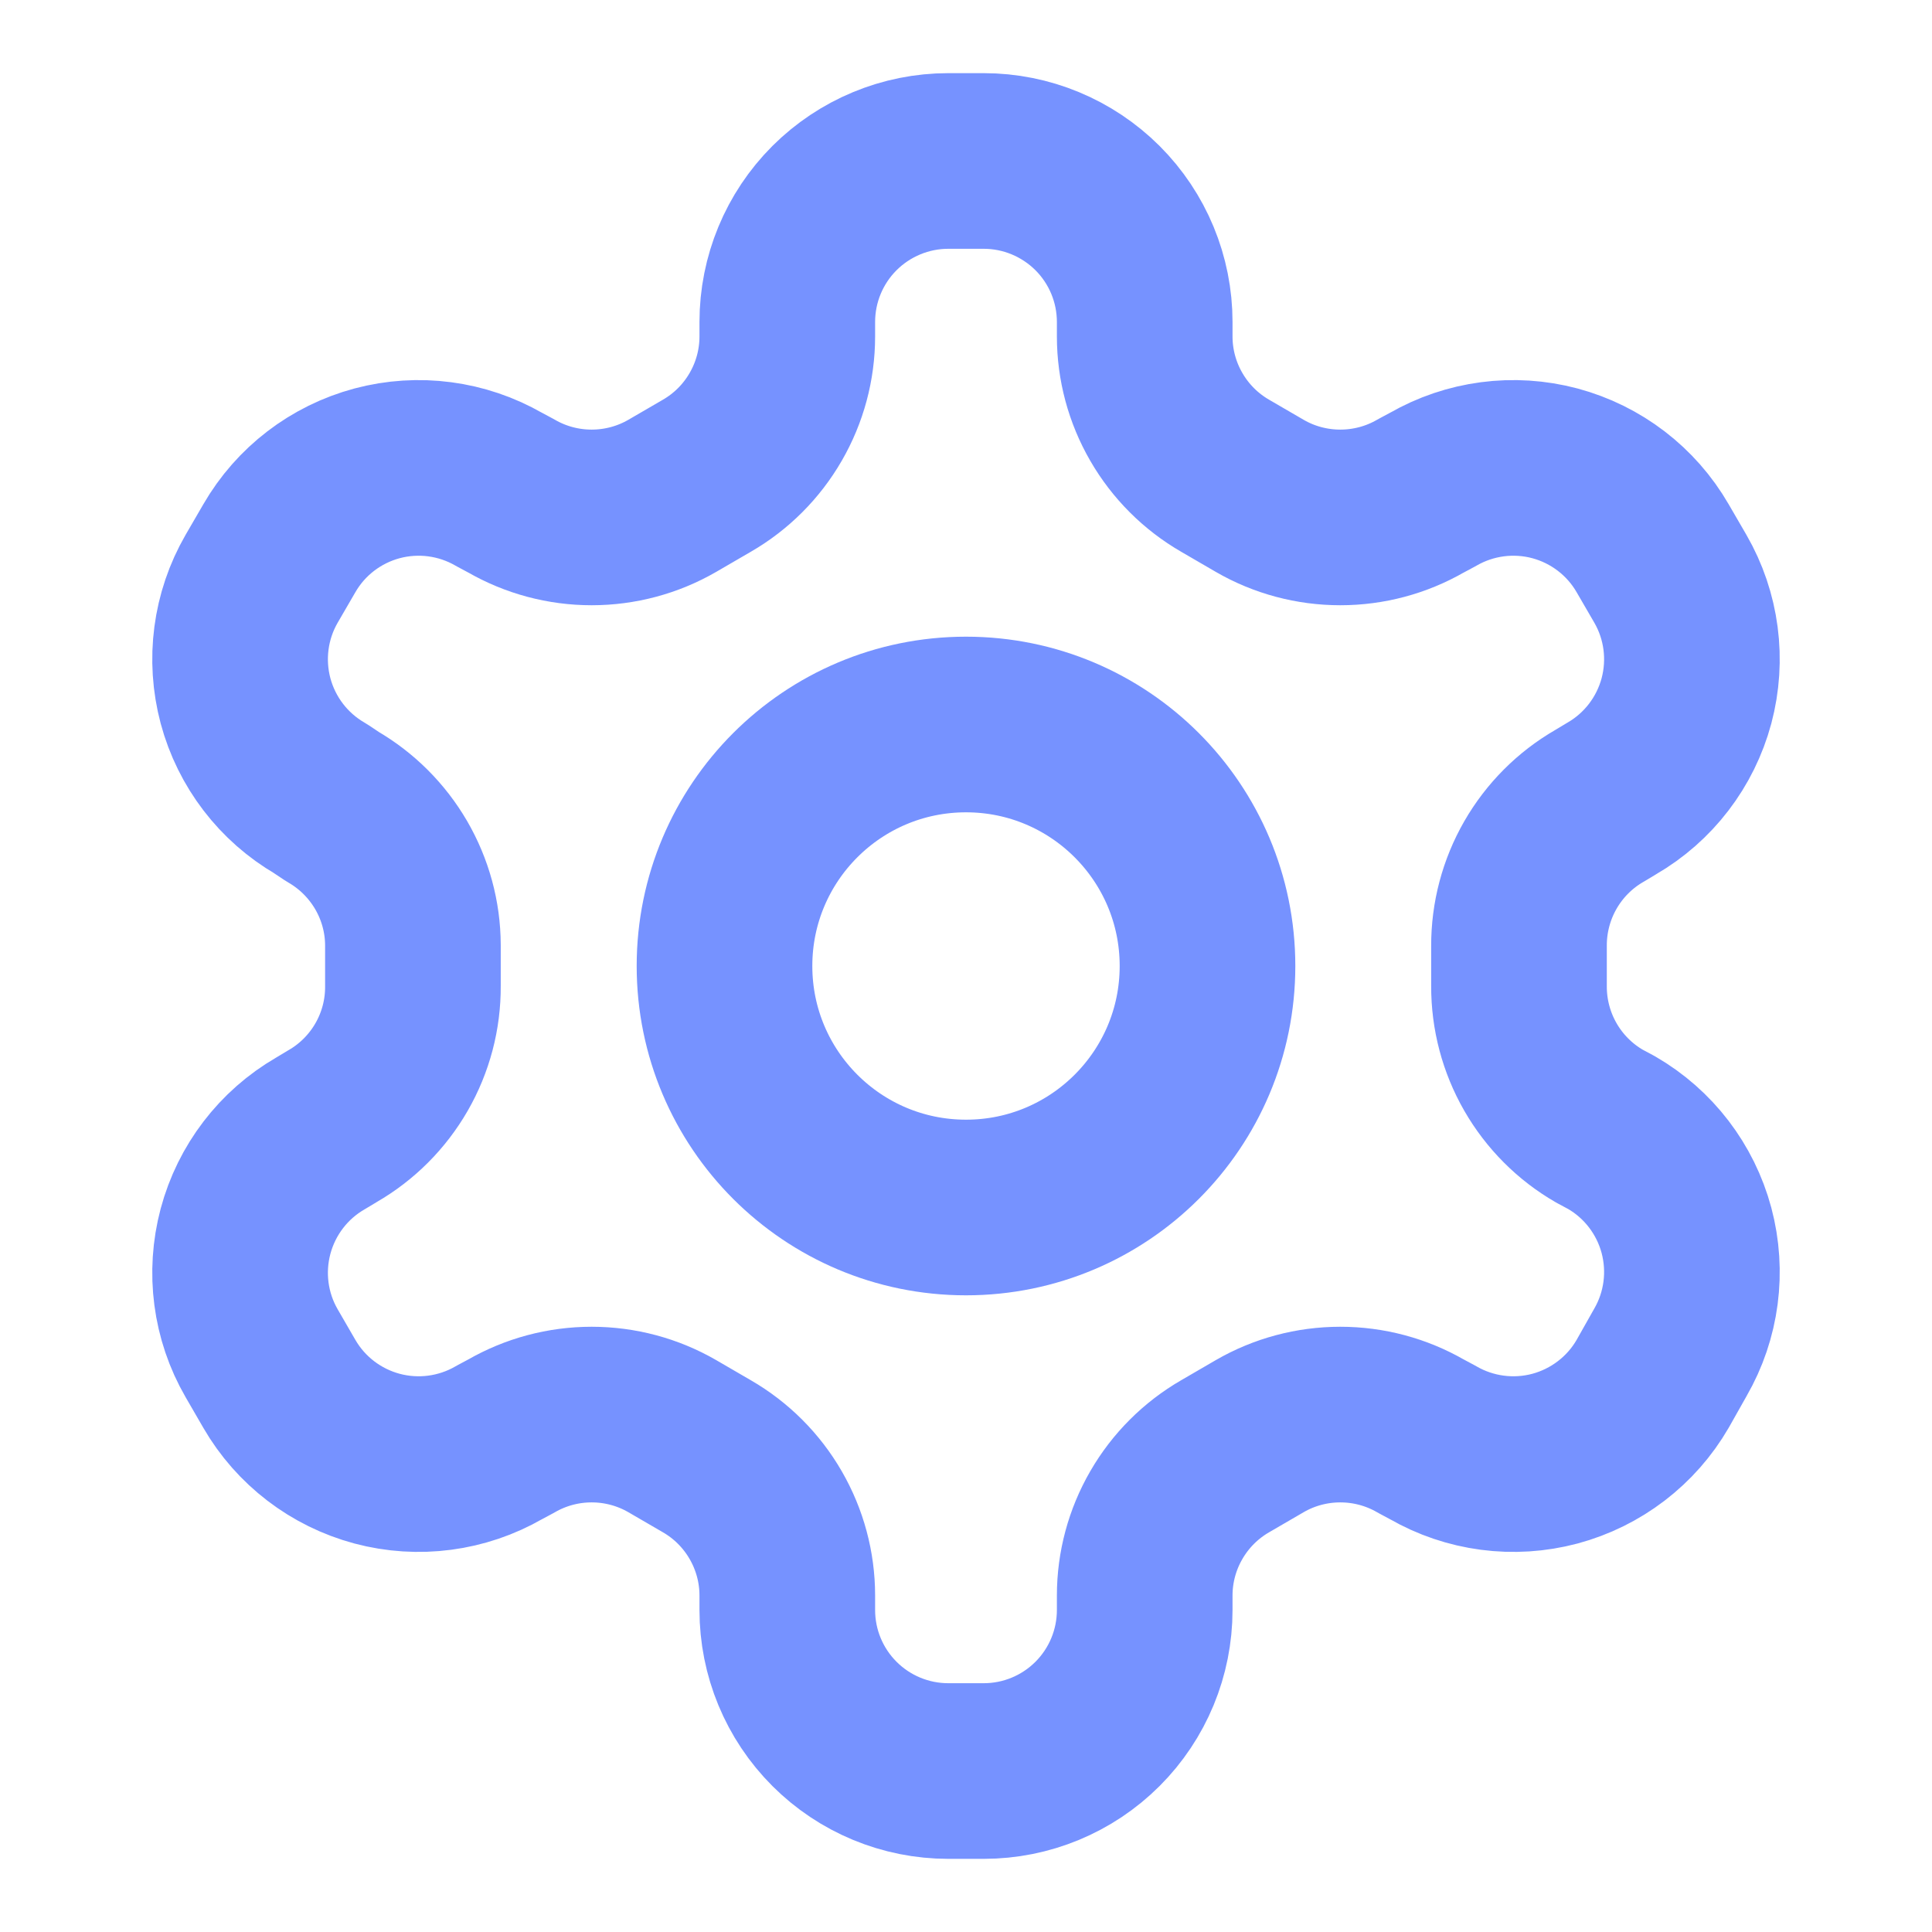
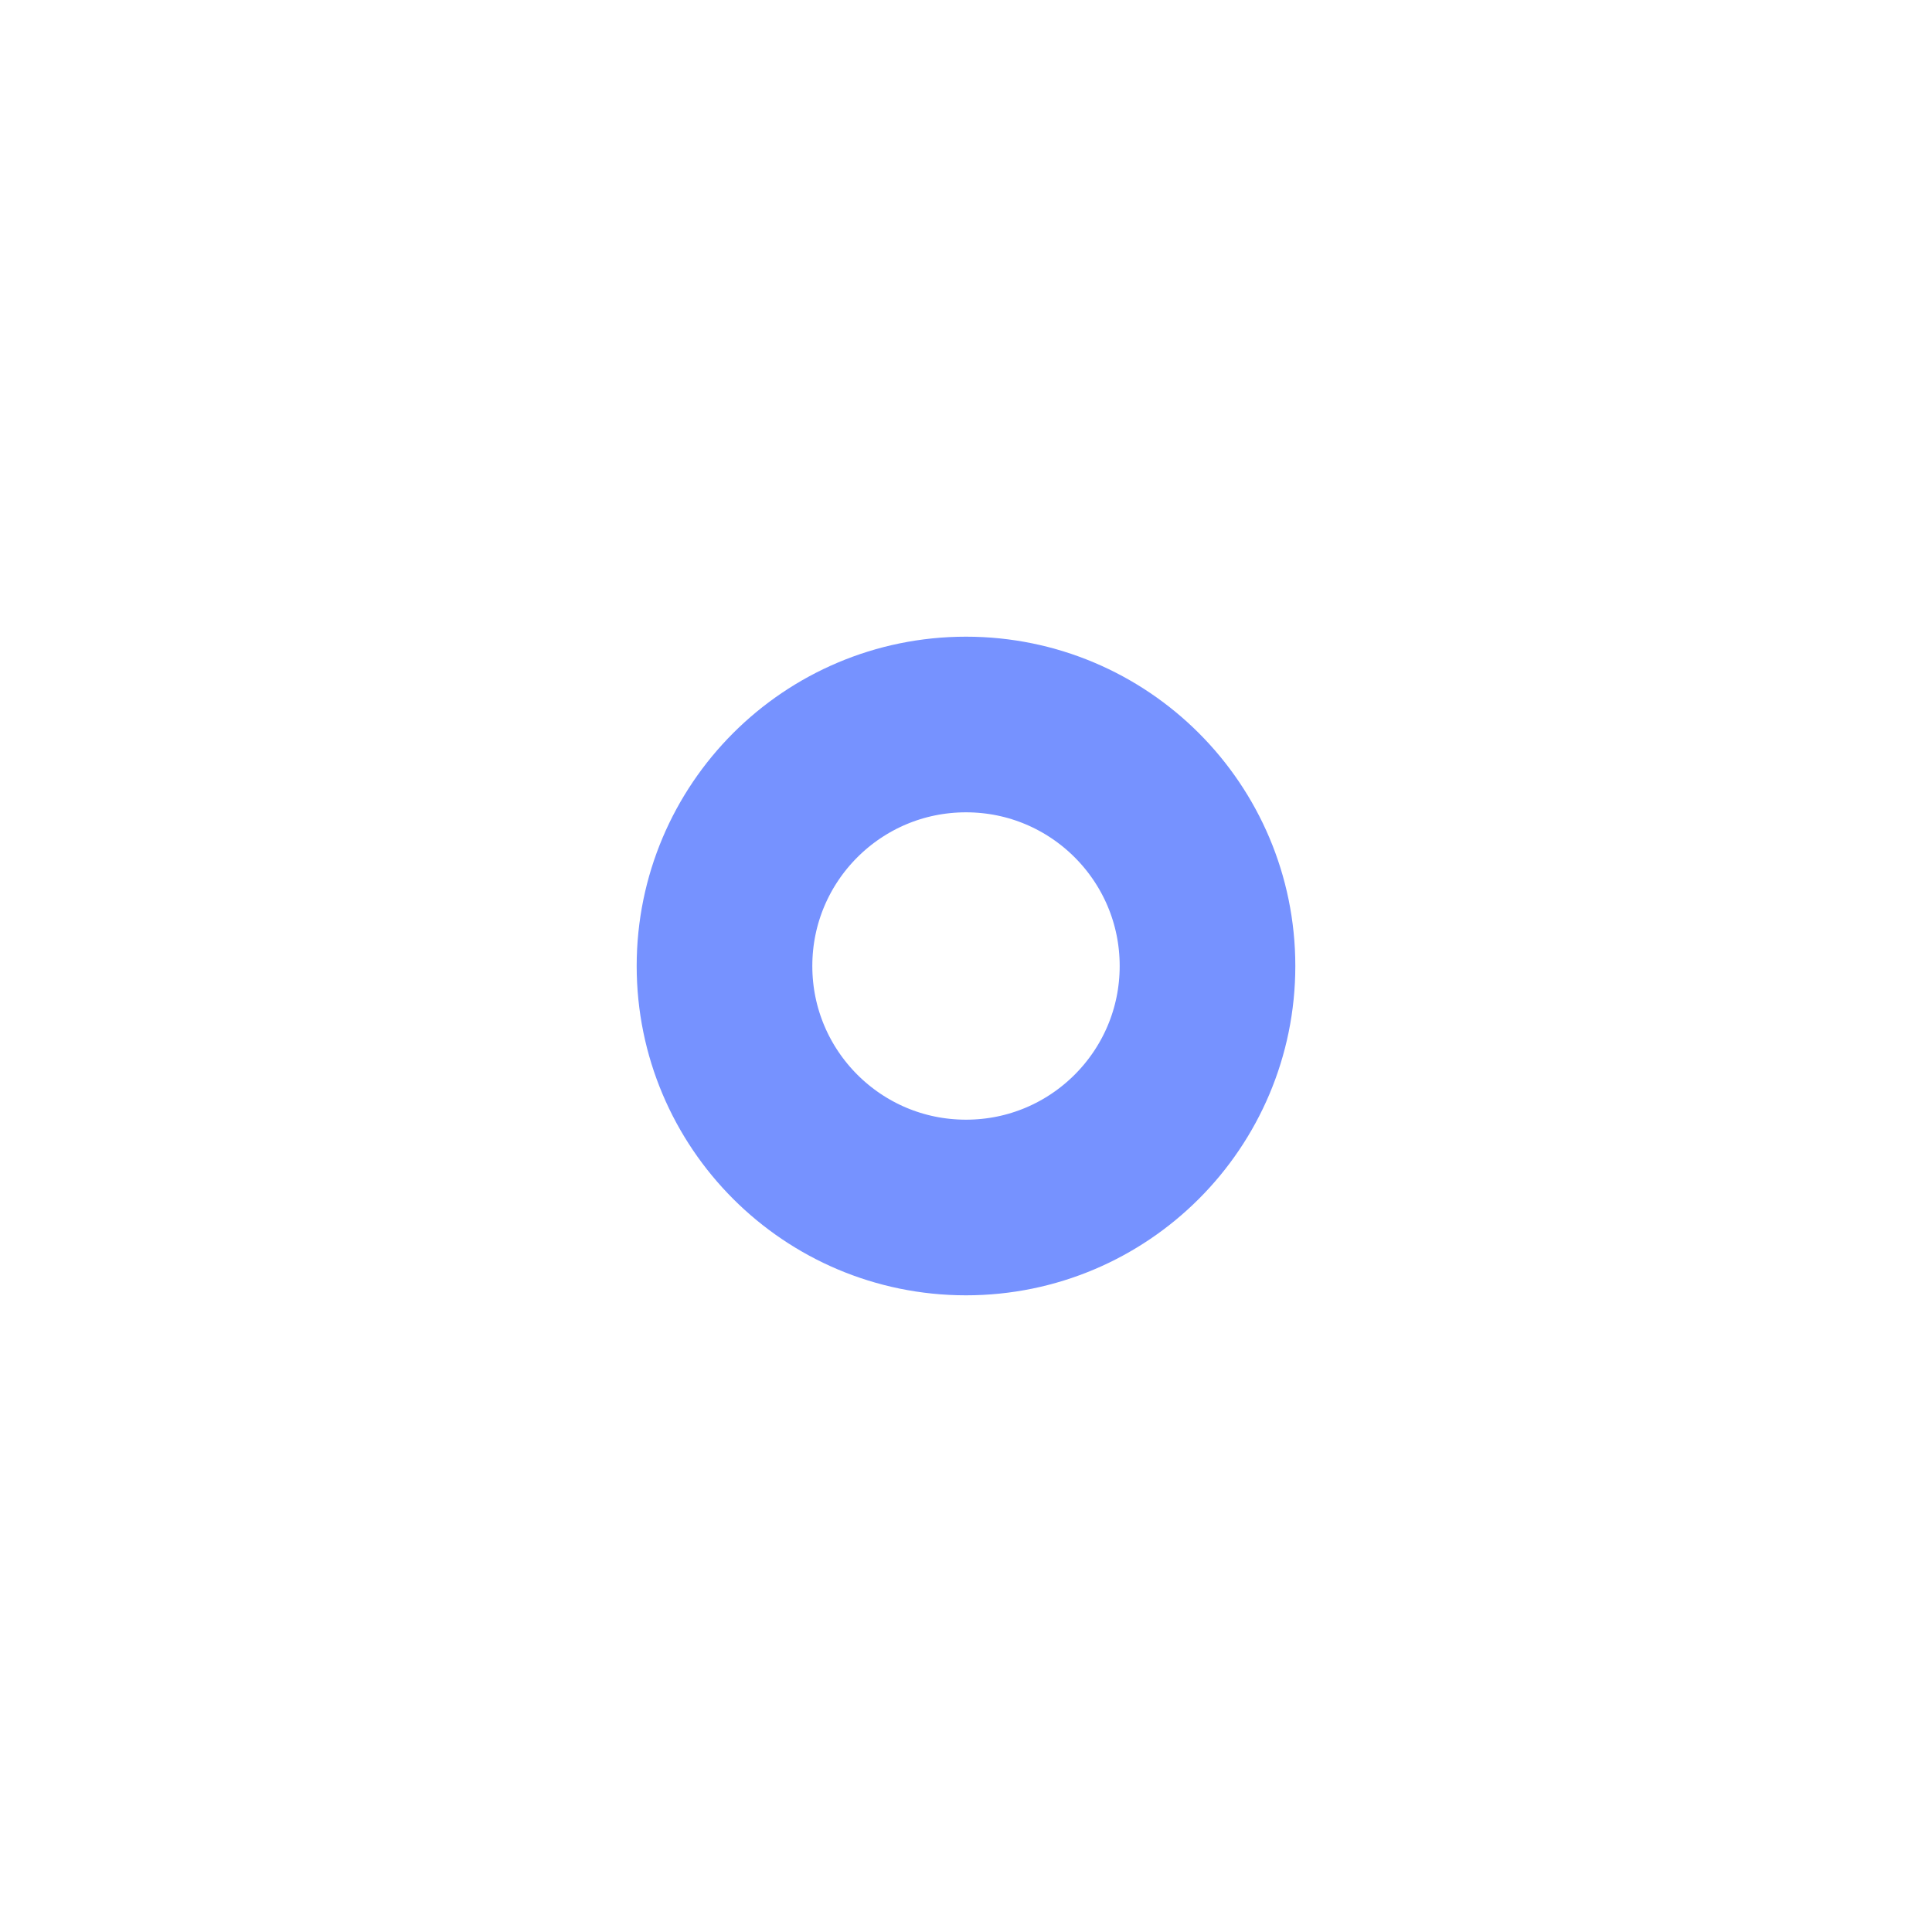
<svg xmlns="http://www.w3.org/2000/svg" width="22" height="22" viewBox="0 0 22 22" fill="none">
-   <path d="M11.202 1.833H10.798C10.312 1.833 9.846 2.027 9.502 2.37C9.158 2.714 8.965 3.18 8.965 3.667V3.832C8.965 4.153 8.88 4.469 8.719 4.747C8.558 5.026 8.327 5.257 8.048 5.418L7.654 5.647C7.375 5.808 7.059 5.892 6.737 5.892C6.416 5.892 6.1 5.808 5.821 5.647L5.683 5.573C5.263 5.331 4.763 5.265 4.294 5.39C3.824 5.516 3.424 5.822 3.181 6.243L2.979 6.591C2.736 7.012 2.671 7.511 2.796 7.981C2.922 8.45 3.228 8.85 3.648 9.093L3.786 9.185C4.063 9.345 4.293 9.575 4.454 9.851C4.615 10.128 4.701 10.442 4.702 10.762V11.229C4.704 11.552 4.62 11.87 4.459 12.15C4.298 12.43 4.066 12.663 3.786 12.824L3.648 12.907C3.228 13.15 2.922 13.55 2.796 14.02C2.671 14.489 2.736 14.989 2.979 15.409L3.181 15.758C3.424 16.178 3.824 16.484 4.294 16.61C4.763 16.735 5.263 16.669 5.683 16.427L5.821 16.353C6.1 16.192 6.416 16.108 6.737 16.108C7.059 16.108 7.375 16.192 7.654 16.353L8.048 16.582C8.327 16.743 8.558 16.974 8.719 17.253C8.88 17.531 8.965 17.847 8.965 18.168V18.333C8.965 18.82 9.158 19.286 9.502 19.63C9.846 19.974 10.312 20.167 10.798 20.167H11.202C11.688 20.167 12.154 19.974 12.498 19.63C12.842 19.286 13.035 18.82 13.035 18.333V18.168C13.035 17.847 13.12 17.531 13.281 17.253C13.442 16.974 13.673 16.743 13.952 16.582L14.346 16.353C14.624 16.192 14.941 16.108 15.262 16.108C15.584 16.108 15.9 16.192 16.179 16.353L16.317 16.427C16.737 16.669 17.237 16.735 17.706 16.61C18.175 16.484 18.576 16.178 18.819 15.758L19.021 15.4C19.264 14.979 19.329 14.48 19.204 14.01C19.078 13.541 18.772 13.141 18.352 12.898L18.214 12.824C17.934 12.663 17.702 12.43 17.541 12.15C17.38 11.87 17.296 11.552 17.297 11.229V10.771C17.296 10.448 17.38 10.13 17.541 9.85C17.702 9.57 17.934 9.337 18.214 9.176L18.352 9.093C18.772 8.85 19.078 8.45 19.204 7.981C19.329 7.511 19.264 7.012 19.021 6.591L18.819 6.243C18.576 5.822 18.175 5.516 17.706 5.39C17.237 5.265 16.737 5.331 16.317 5.573L16.179 5.647C15.9 5.808 15.584 5.892 15.262 5.892C14.941 5.892 14.624 5.808 14.346 5.647L13.952 5.418C13.673 5.257 13.442 5.026 13.281 4.747C13.12 4.469 13.035 4.153 13.035 3.832V3.667C13.035 3.18 12.842 2.714 12.498 2.37C12.154 2.027 11.688 1.833 11.202 1.833Z" stroke="#7692FF" stroke-width="2" stroke-linecap="round" stroke-linejoin="round" />
  <path d="M11 13.75C12.519 13.75 13.75 12.519 13.75 11C13.75 9.481 12.519 8.25 11 8.25C9.481 8.25 8.25 9.481 8.25 11C8.25 12.519 9.481 13.75 11 13.75Z" stroke="#7692FF" stroke-width="2" stroke-linecap="round" stroke-linejoin="round" />
</svg>